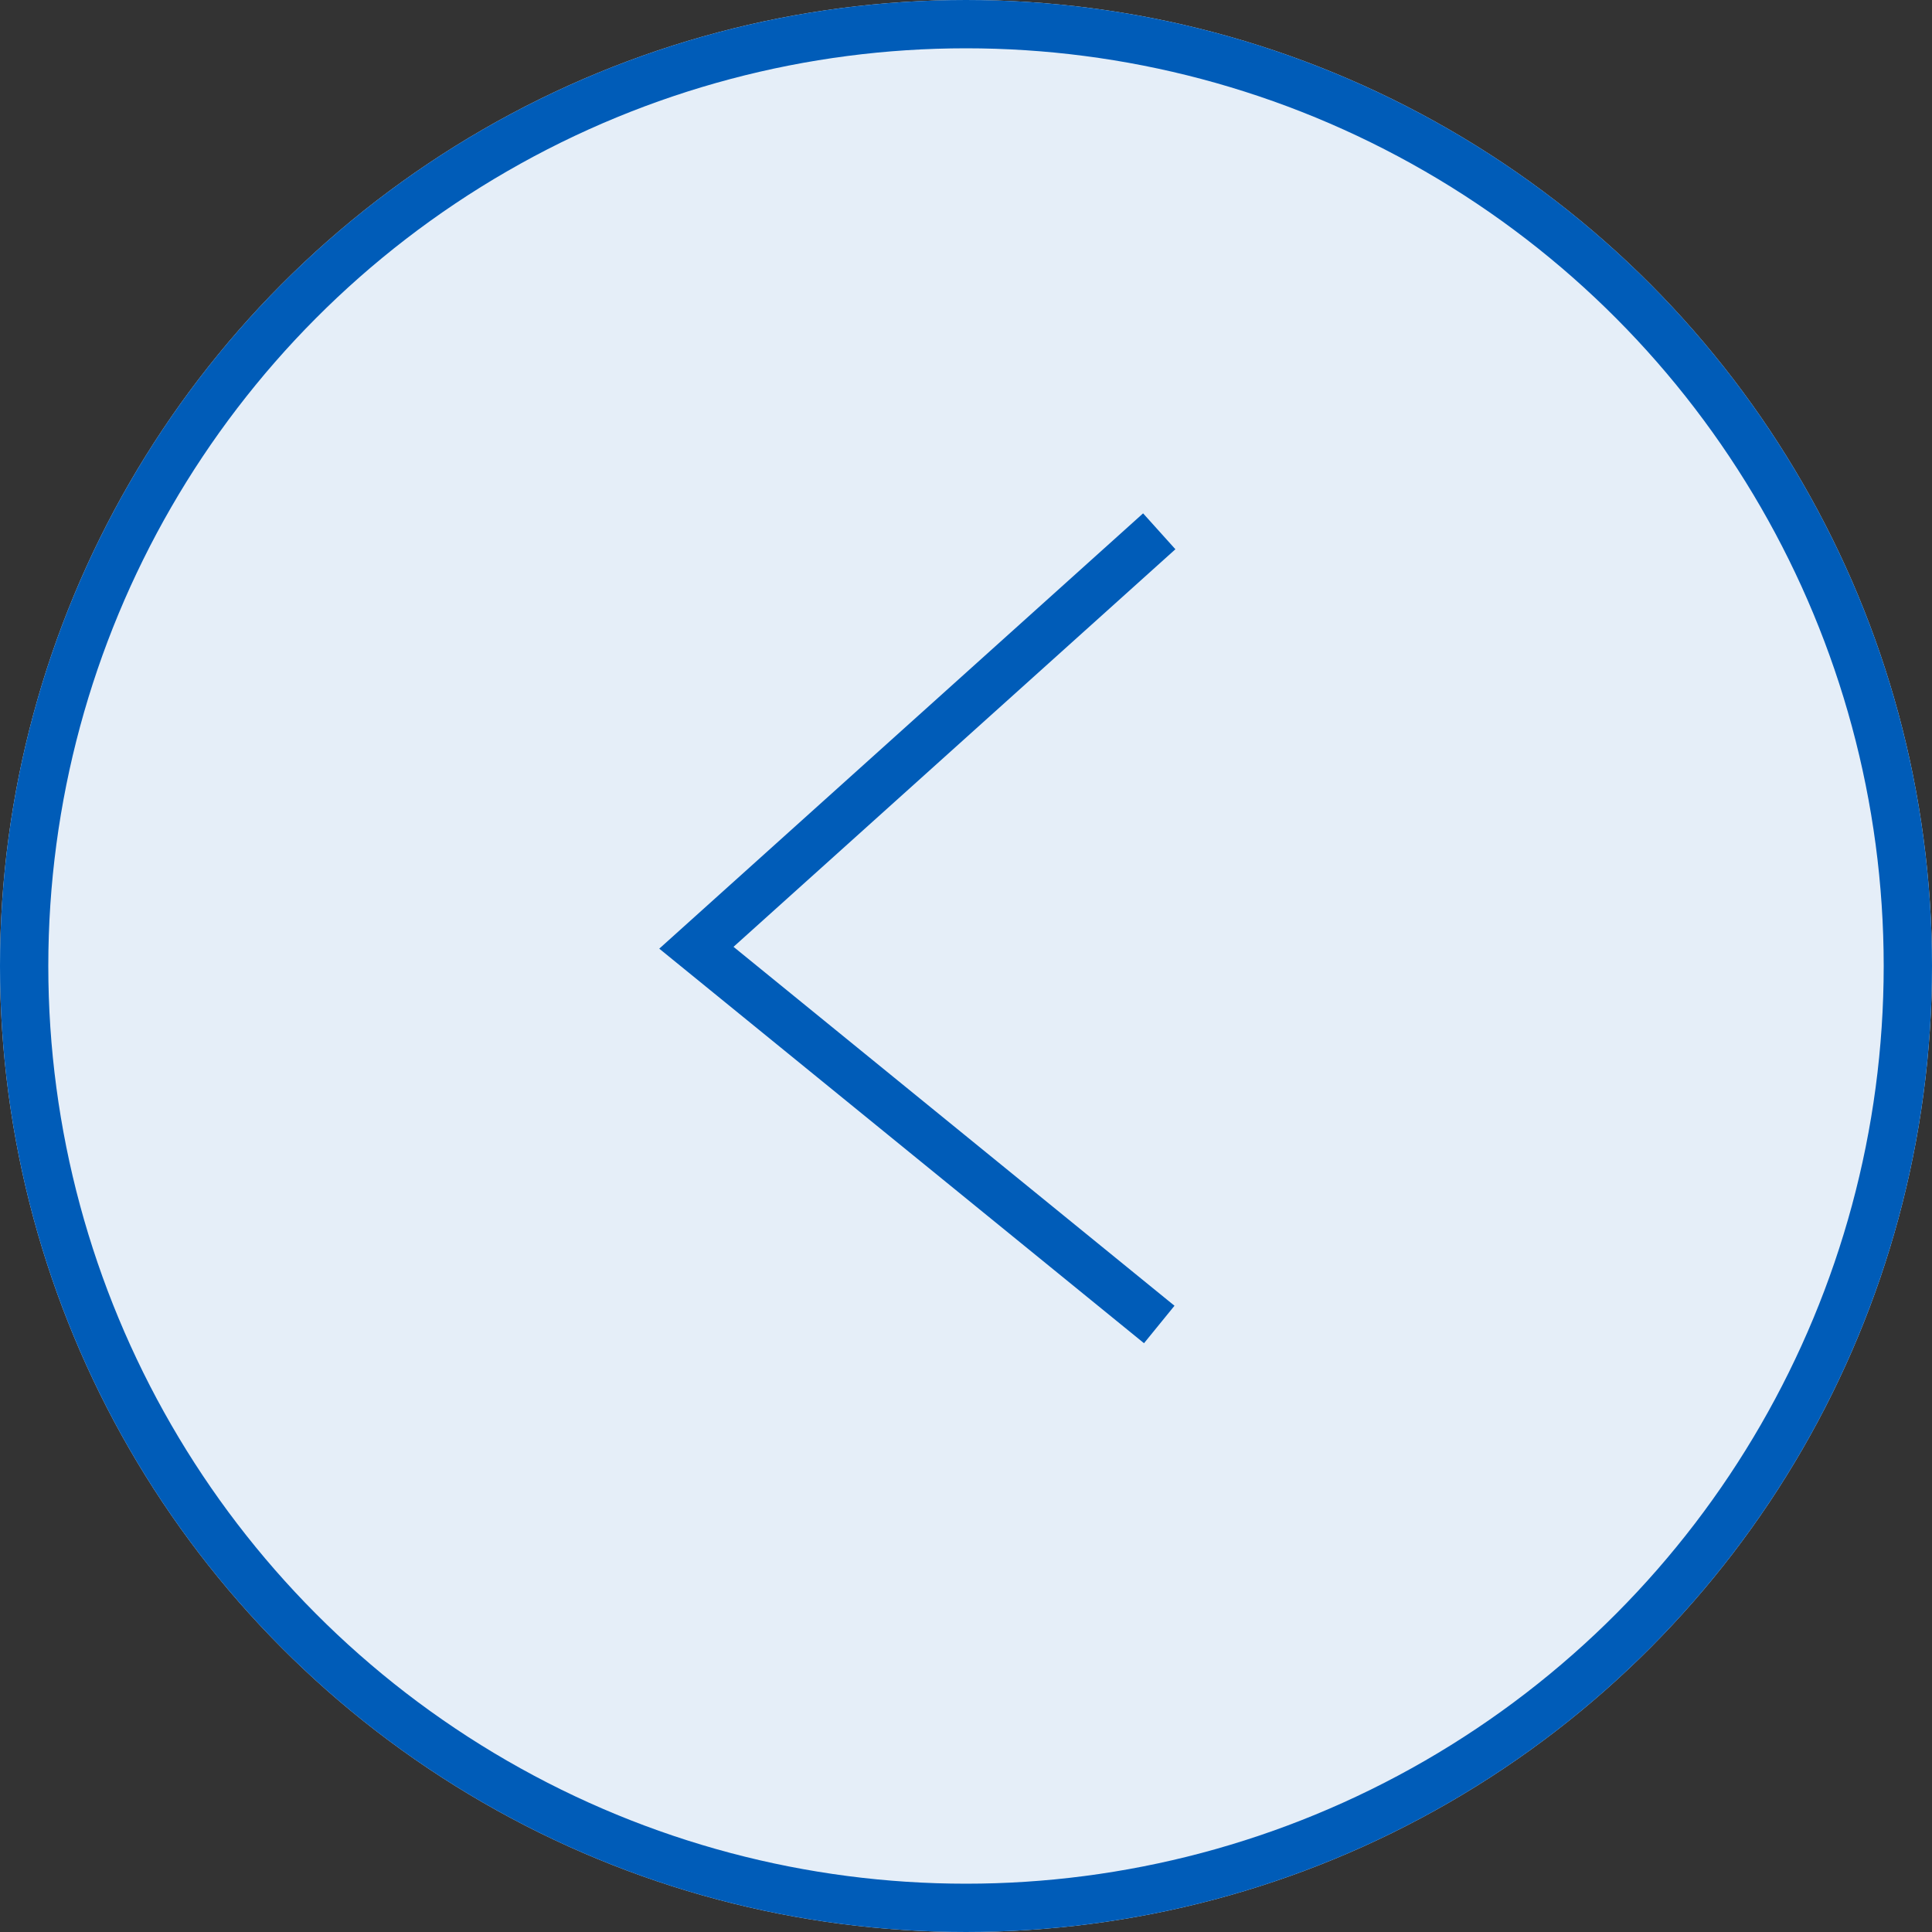
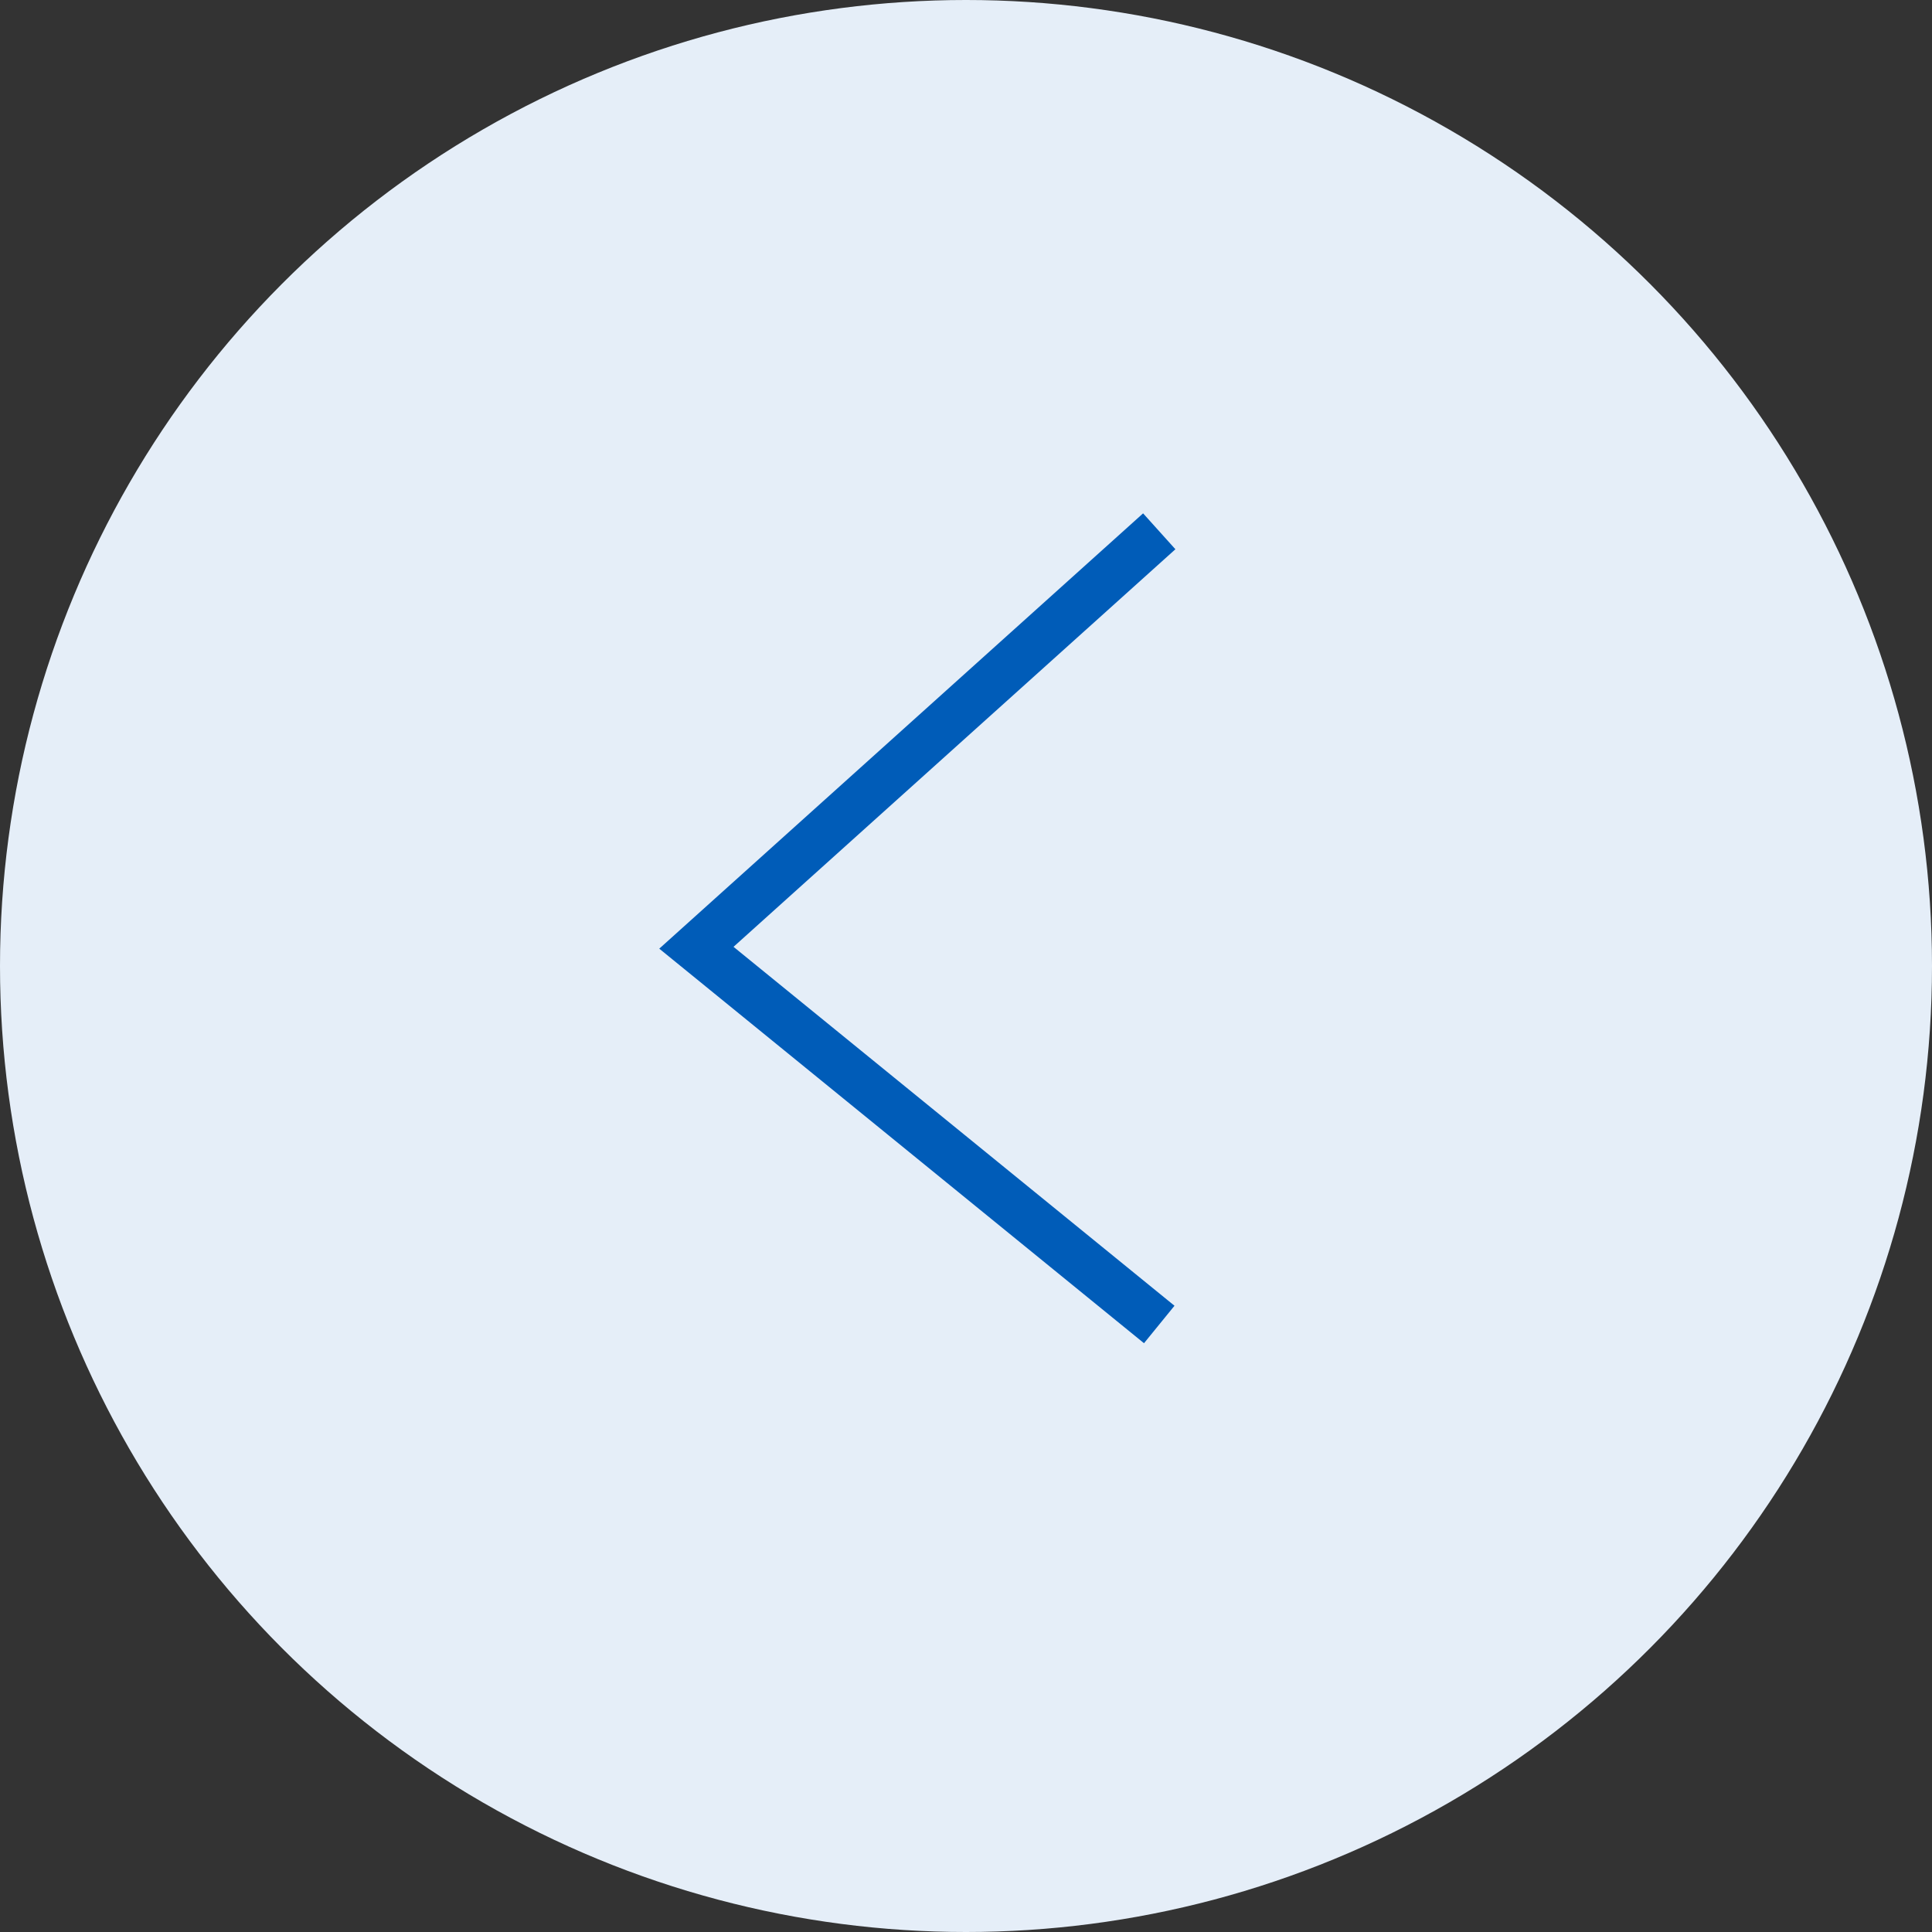
<svg xmlns="http://www.w3.org/2000/svg" id="Left-Search-Pagination-Arrow" width="40" height="40" viewBox="0 0 40 40">
  <rect x="0" y="0" width="40" height="40" fill="#333333" stroke="none" />
  <g id="Ellipse_14" data-name="Ellipse 14" fill="#e5eef8" stroke="#005cb8" stroke-width="1">
    <circle cx="20" cy="20" r="20" stroke="none" />
-     <circle cx="20" cy="20" r="19.5" fill="none" />
  </g>
  <path id="Path_790" data-name="Path 790" d="M6148.817,2778l-9.583,8.622,9.583,7.8" transform="translate(-6124.816 -2767)" fill="none" stroke="#005cb8" stroke-width="1" />
</svg>